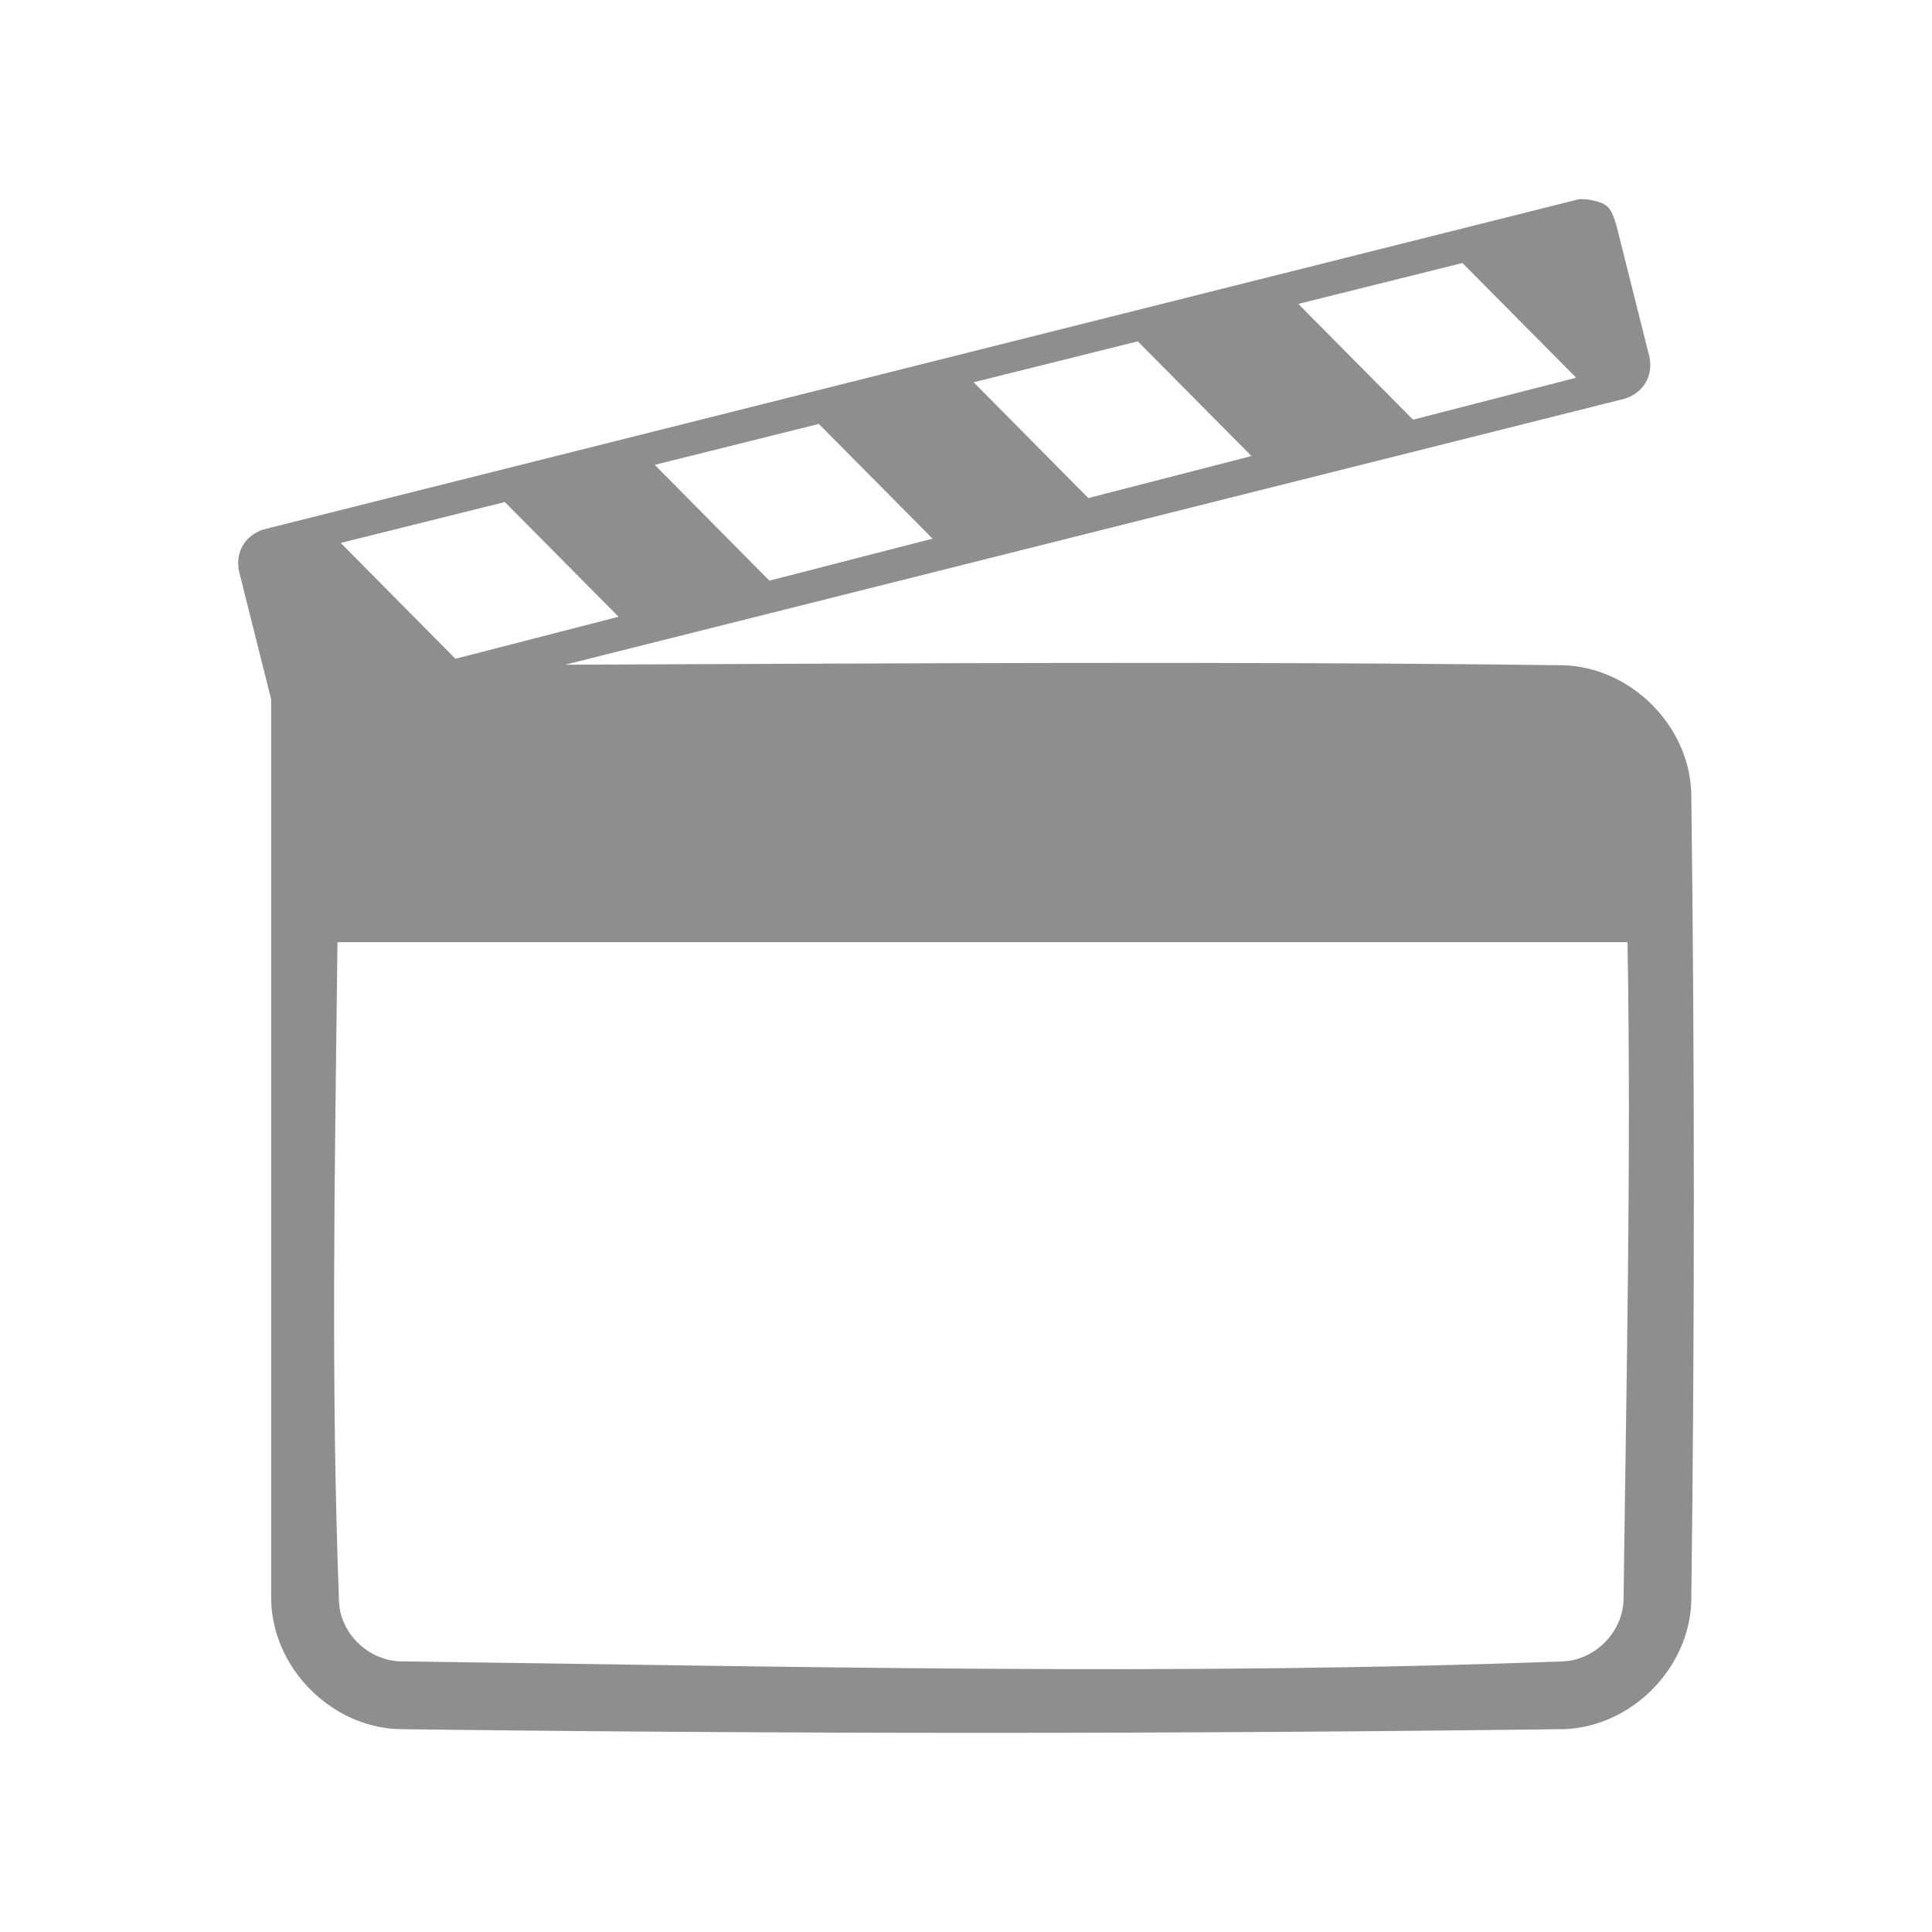
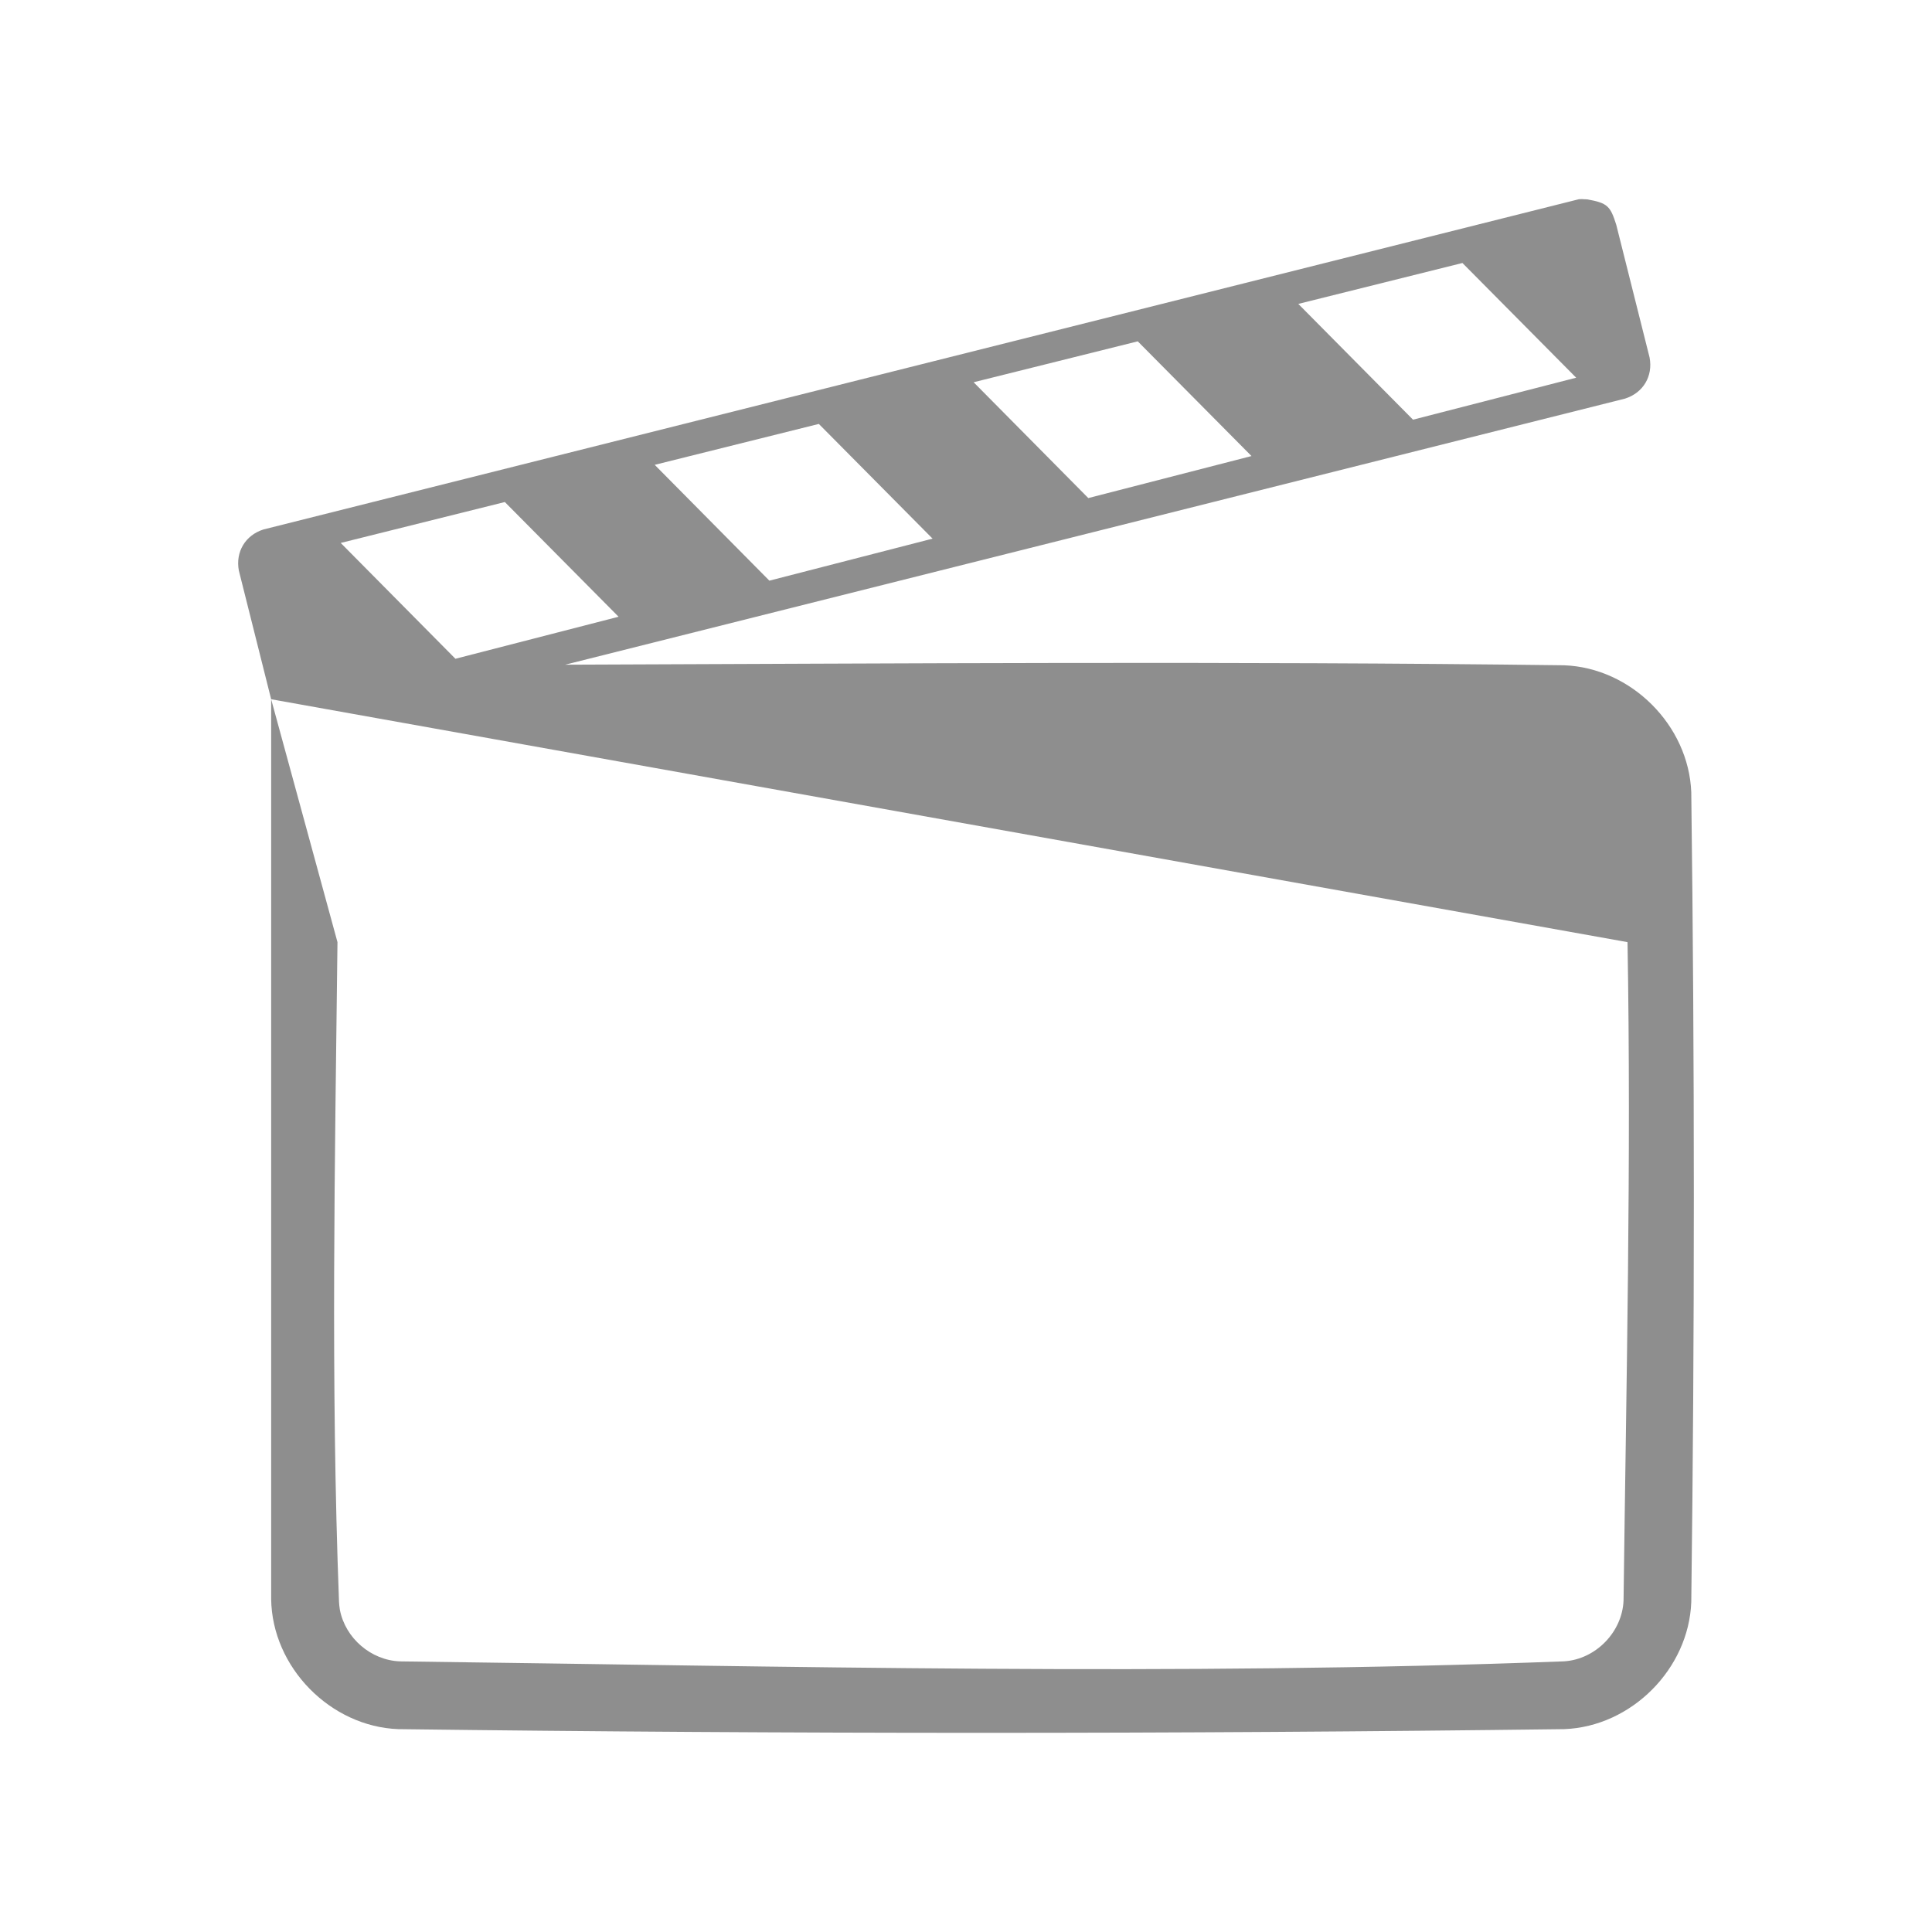
<svg xmlns="http://www.w3.org/2000/svg" width="100%" height="100%" viewBox="0 0 40 40" version="1.1" xml:space="preserve" style="fill-rule:evenodd;clip-rule:evenodd;stroke-linejoin:round;stroke-miterlimit:1.414;">
  <g transform="matrix(1,0,0,1,4.924,3.296)">
-     <path d="M0.69,11.181L0.021,8.517C-0.051,8.131 0.154,7.785 0.531,7.666L27.688,0.848C27.783,0.83 27.72,0.819 27.94,0.832C28.361,0.907 28.417,0.973 28.539,1.358L29.229,4.106C29.302,4.493 29.096,4.838 28.72,4.957L6.777,10.466C13.672,10.441 20.567,10.39 27.461,10.478C28.843,10.53 30.039,11.716 30.092,13.109C30.163,18.696 30.163,24.285 30.092,29.873C30.04,31.256 28.854,32.451 27.461,32.504C19.415,32.606 11.368,32.606 3.322,32.504C1.918,32.451 0.708,31.226 0.69,29.808L0.69,11.181ZM28.772,16.21L2.063,16.21C2.01,20.765 1.922,25.32 2.095,29.871C2.098,29.926 2.104,29.98 2.113,30.034C2.226,30.621 2.757,31.079 3.358,31.101C11.391,31.203 19.431,31.406 27.459,31.1C28.112,31.059 28.665,30.494 28.69,29.837C28.747,25.296 28.851,20.751 28.772,16.21ZM2.13,7.945L4.505,10.343L7.883,9.473L5.528,7.098L2.13,7.945ZM8.631,6.328L11.005,8.726L14.384,7.856L12.029,5.481L8.631,6.328ZM15.234,4.618L17.608,7.016L20.987,6.146L18.632,3.771L15.234,4.618ZM21.956,2.996L24.331,5.393L27.709,4.524L25.354,2.149L21.956,2.996Z" style="fill:rgb(142,142,142);fill-rule:nonzero;" />
+     <path d="M0.69,11.181L0.021,8.517C-0.051,8.131 0.154,7.785 0.531,7.666L27.688,0.848C27.783,0.83 27.72,0.819 27.94,0.832C28.361,0.907 28.417,0.973 28.539,1.358L29.229,4.106C29.302,4.493 29.096,4.838 28.72,4.957L6.777,10.466C13.672,10.441 20.567,10.39 27.461,10.478C28.843,10.53 30.039,11.716 30.092,13.109C30.163,18.696 30.163,24.285 30.092,29.873C30.04,31.256 28.854,32.451 27.461,32.504C19.415,32.606 11.368,32.606 3.322,32.504C1.918,32.451 0.708,31.226 0.69,29.808L0.69,11.181ZL2.063,16.21C2.01,20.765 1.922,25.32 2.095,29.871C2.098,29.926 2.104,29.98 2.113,30.034C2.226,30.621 2.757,31.079 3.358,31.101C11.391,31.203 19.431,31.406 27.459,31.1C28.112,31.059 28.665,30.494 28.69,29.837C28.747,25.296 28.851,20.751 28.772,16.21ZM2.13,7.945L4.505,10.343L7.883,9.473L5.528,7.098L2.13,7.945ZM8.631,6.328L11.005,8.726L14.384,7.856L12.029,5.481L8.631,6.328ZM15.234,4.618L17.608,7.016L20.987,6.146L18.632,3.771L15.234,4.618ZM21.956,2.996L24.331,5.393L27.709,4.524L25.354,2.149L21.956,2.996Z" style="fill:rgb(142,142,142);fill-rule:nonzero;" />
  </g>
</svg>